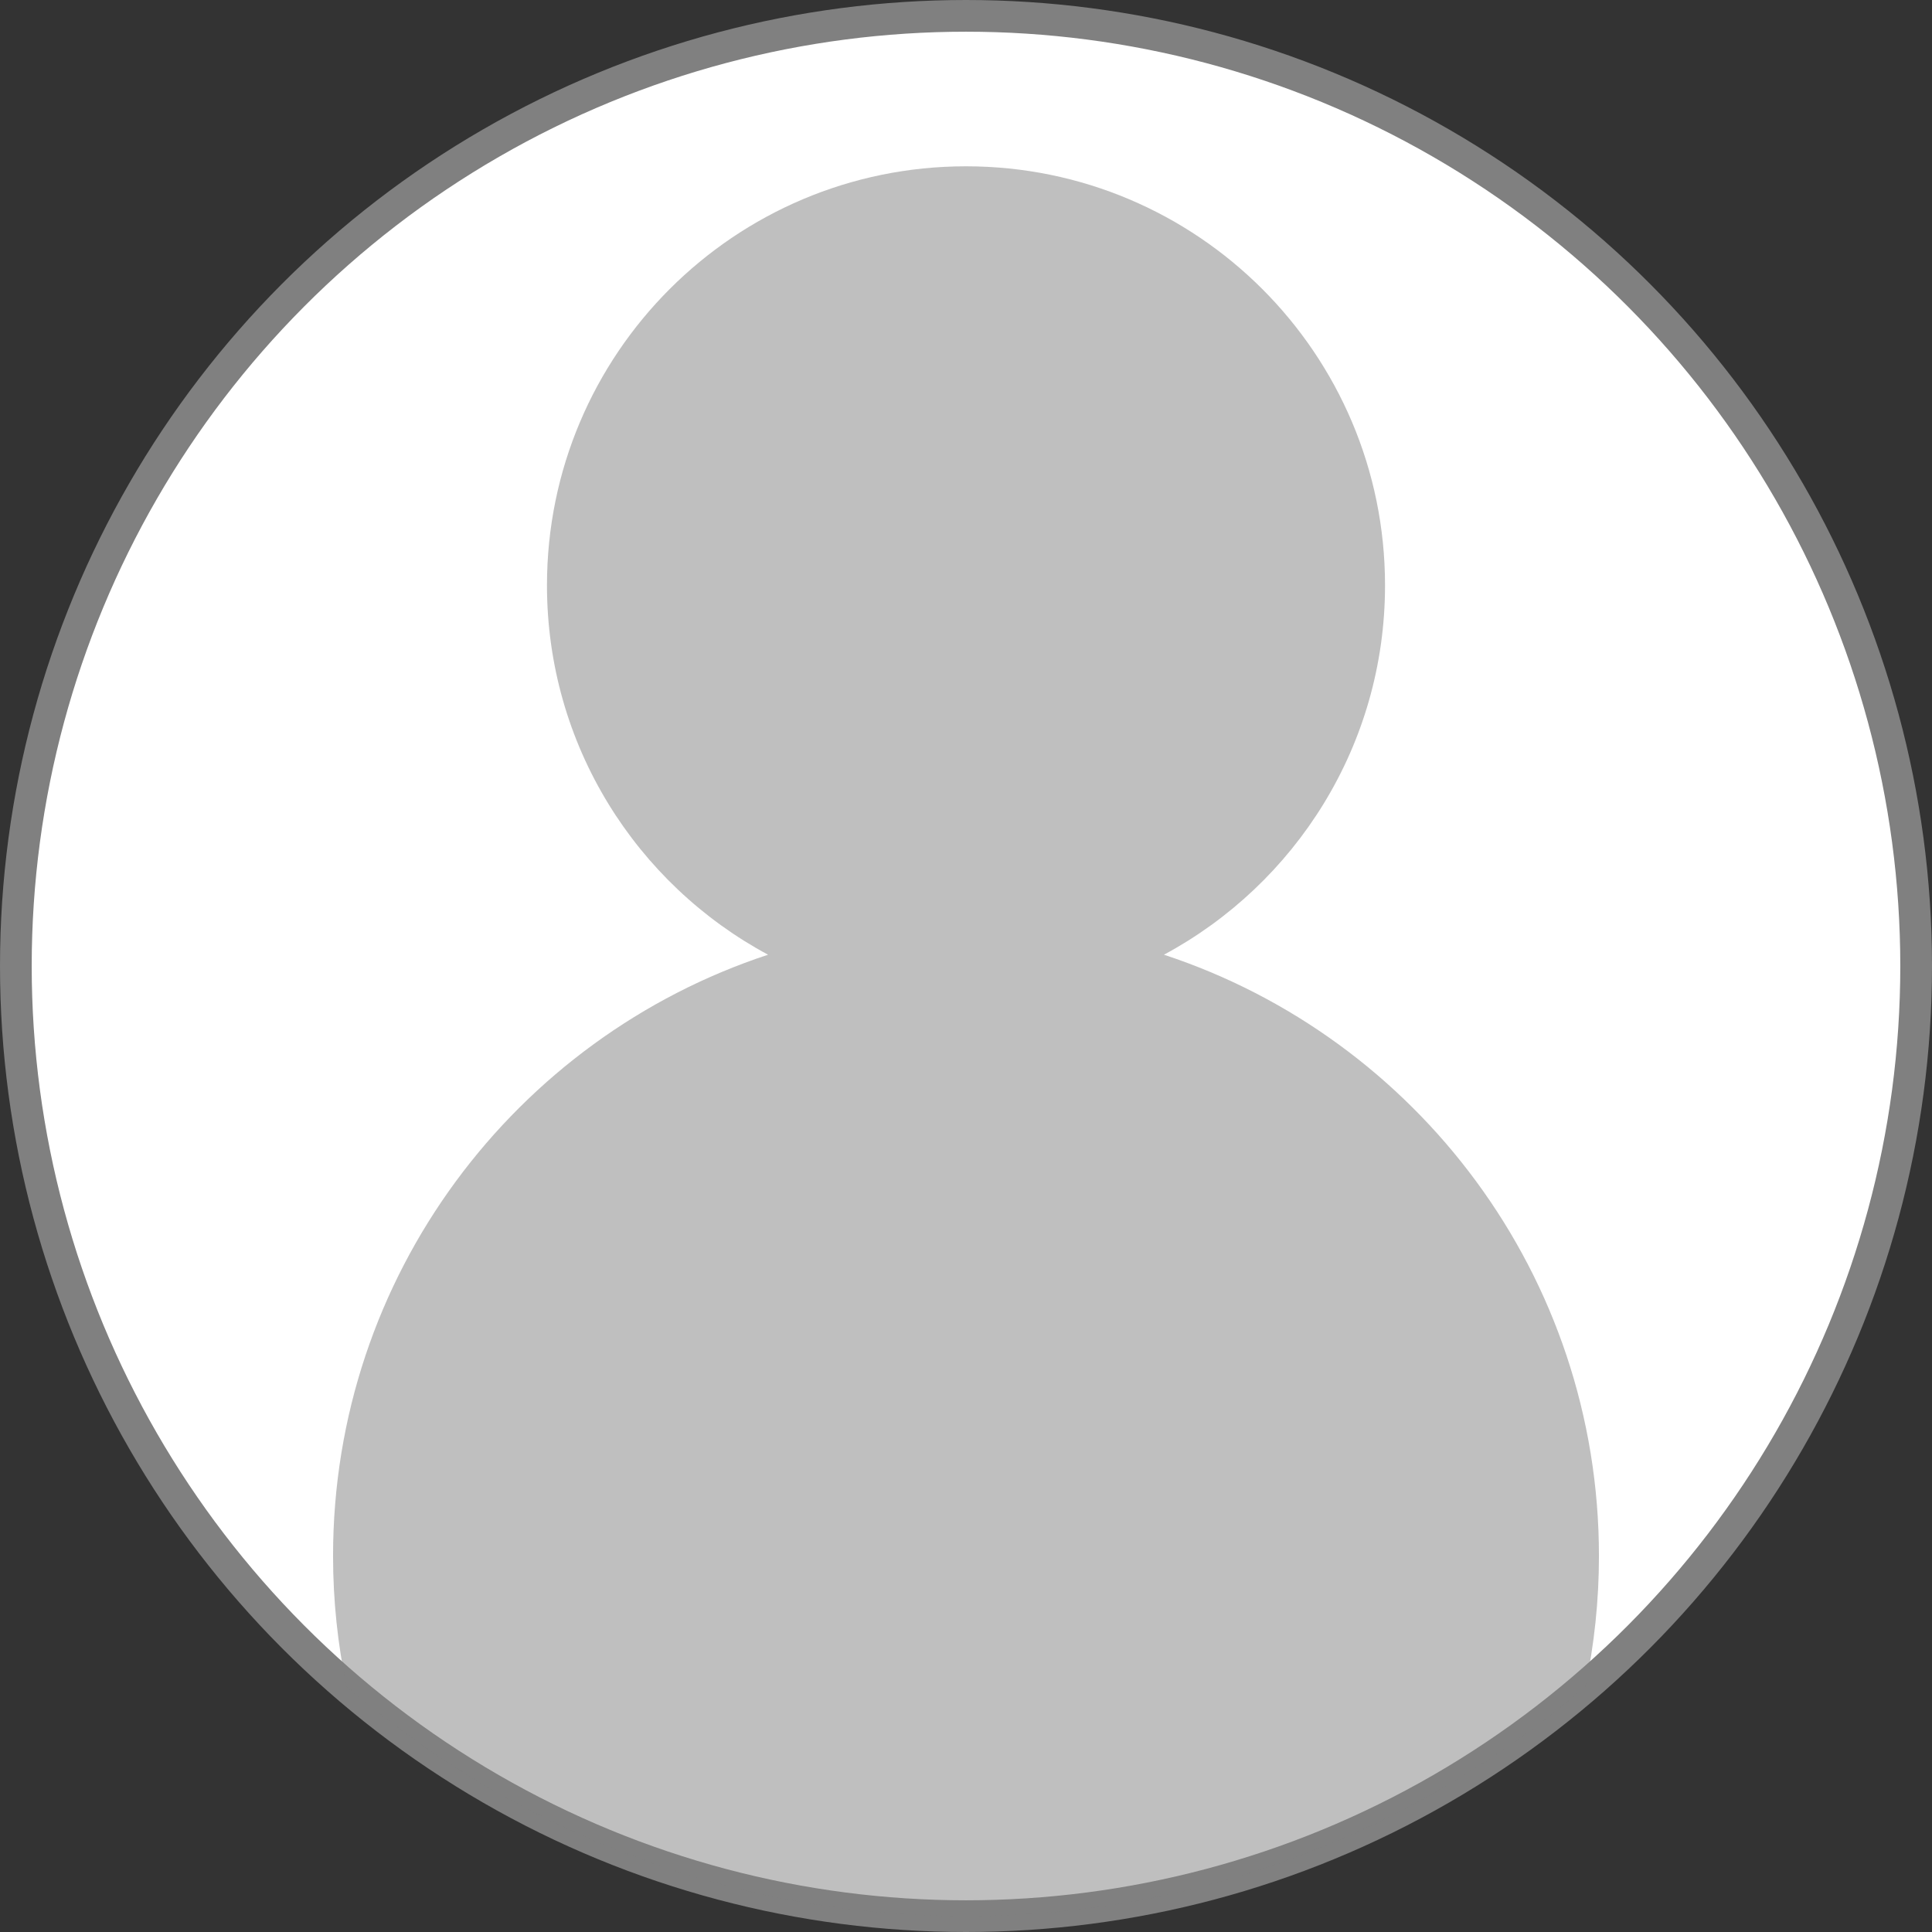
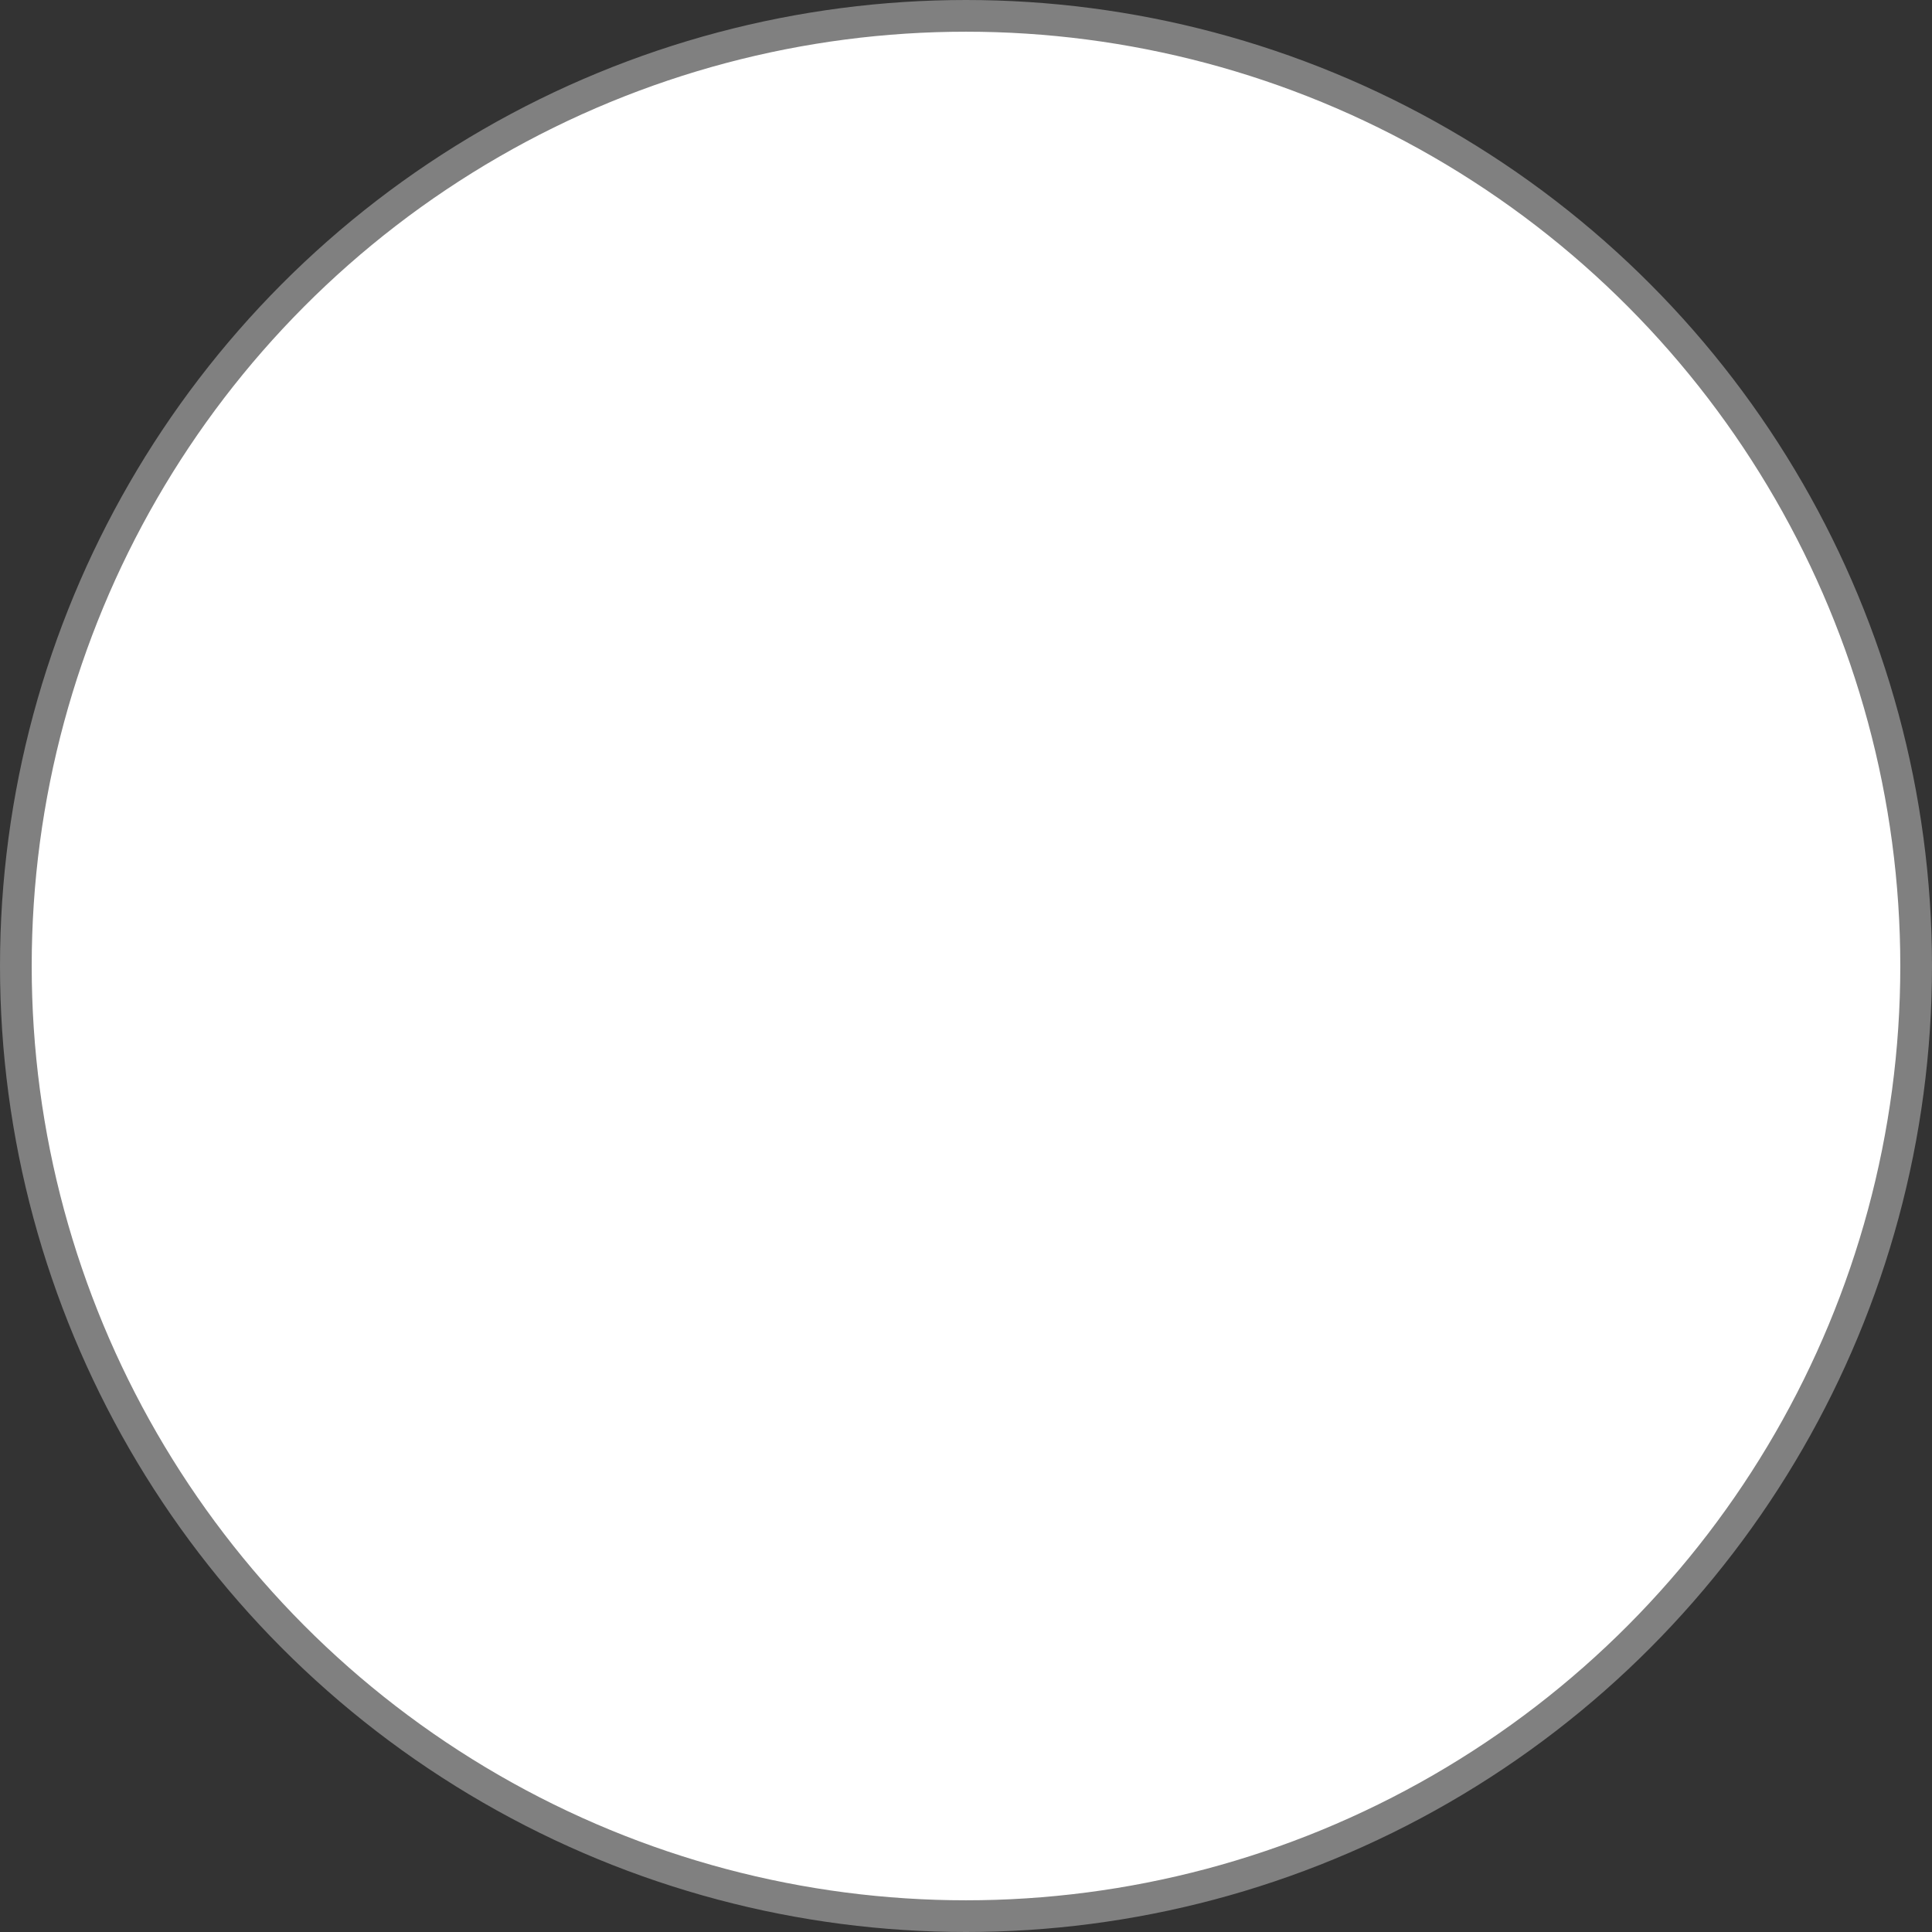
<svg xmlns="http://www.w3.org/2000/svg" id="Capa_2" data-name="Capa 2" viewBox="0 0 304.72 304.72">
  <rect x="0" y="0" width="304.72" height="304.72" fill="#333333" stroke="none" />
  <defs>
    <style>      .cls-1 {        fill: gray;        opacity: .5;      }      .cls-2 {        fill: #fff;        stroke: gray;        stroke-miterlimit: 10;        stroke-width: 5px;      }    </style>
  </defs>
  <g id="Capa_1-2" data-name="Capa 1">
    <g>
      <circle class="cls-2" cx="152.36" cy="152.36" r="149.86" />
-       <path class="cls-1" d="M183.58,150.58c20.75-11.15,34.87-33.05,34.87-58.26,0-36.5-29.59-66.09-66.09-66.09s-66.09,29.59-66.09,66.09c0,25.21,14.11,47.11,34.87,58.26-39.84,13.11-68.61,50.61-68.61,94.84,0,7.05.74,13.93,2.13,20.57,26.24,22.58,60.37,36.23,97.7,36.23s71.47-13.65,97.7-36.23c1.39-6.64,2.13-13.52,2.13-20.57,0-44.23-28.77-81.73-68.61-94.84Z" />
    </g>
  </g>
</svg>